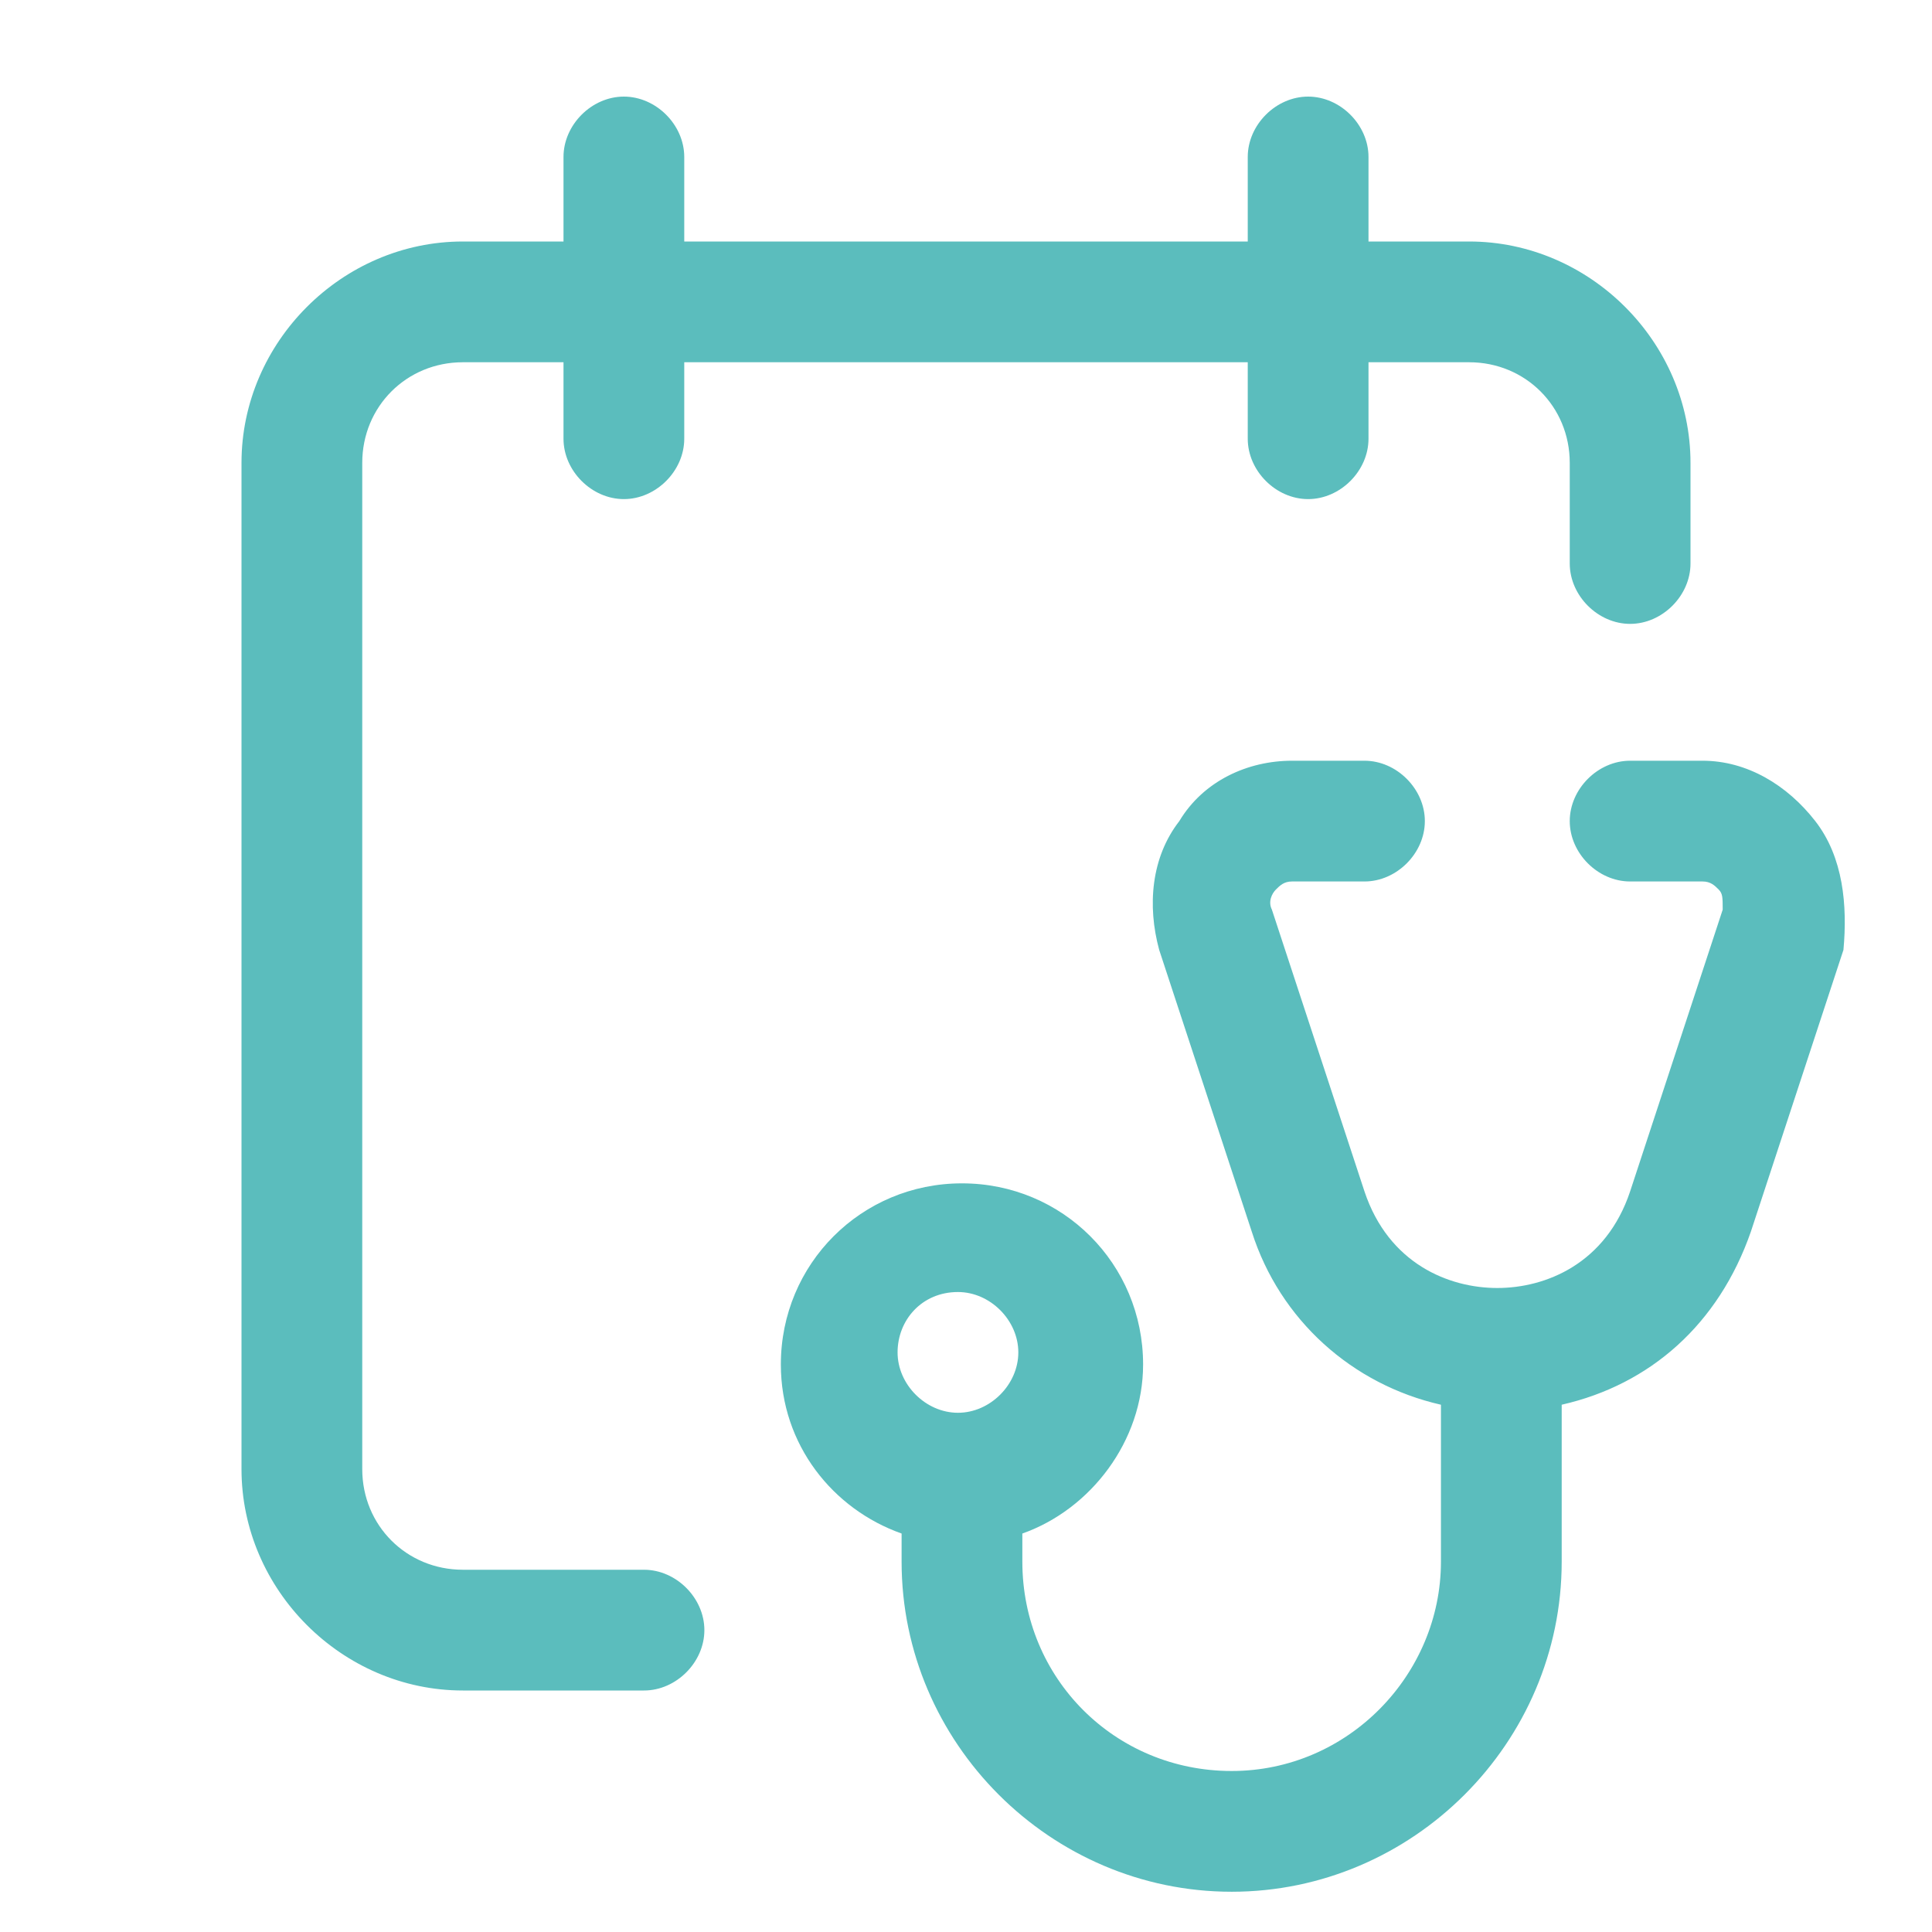
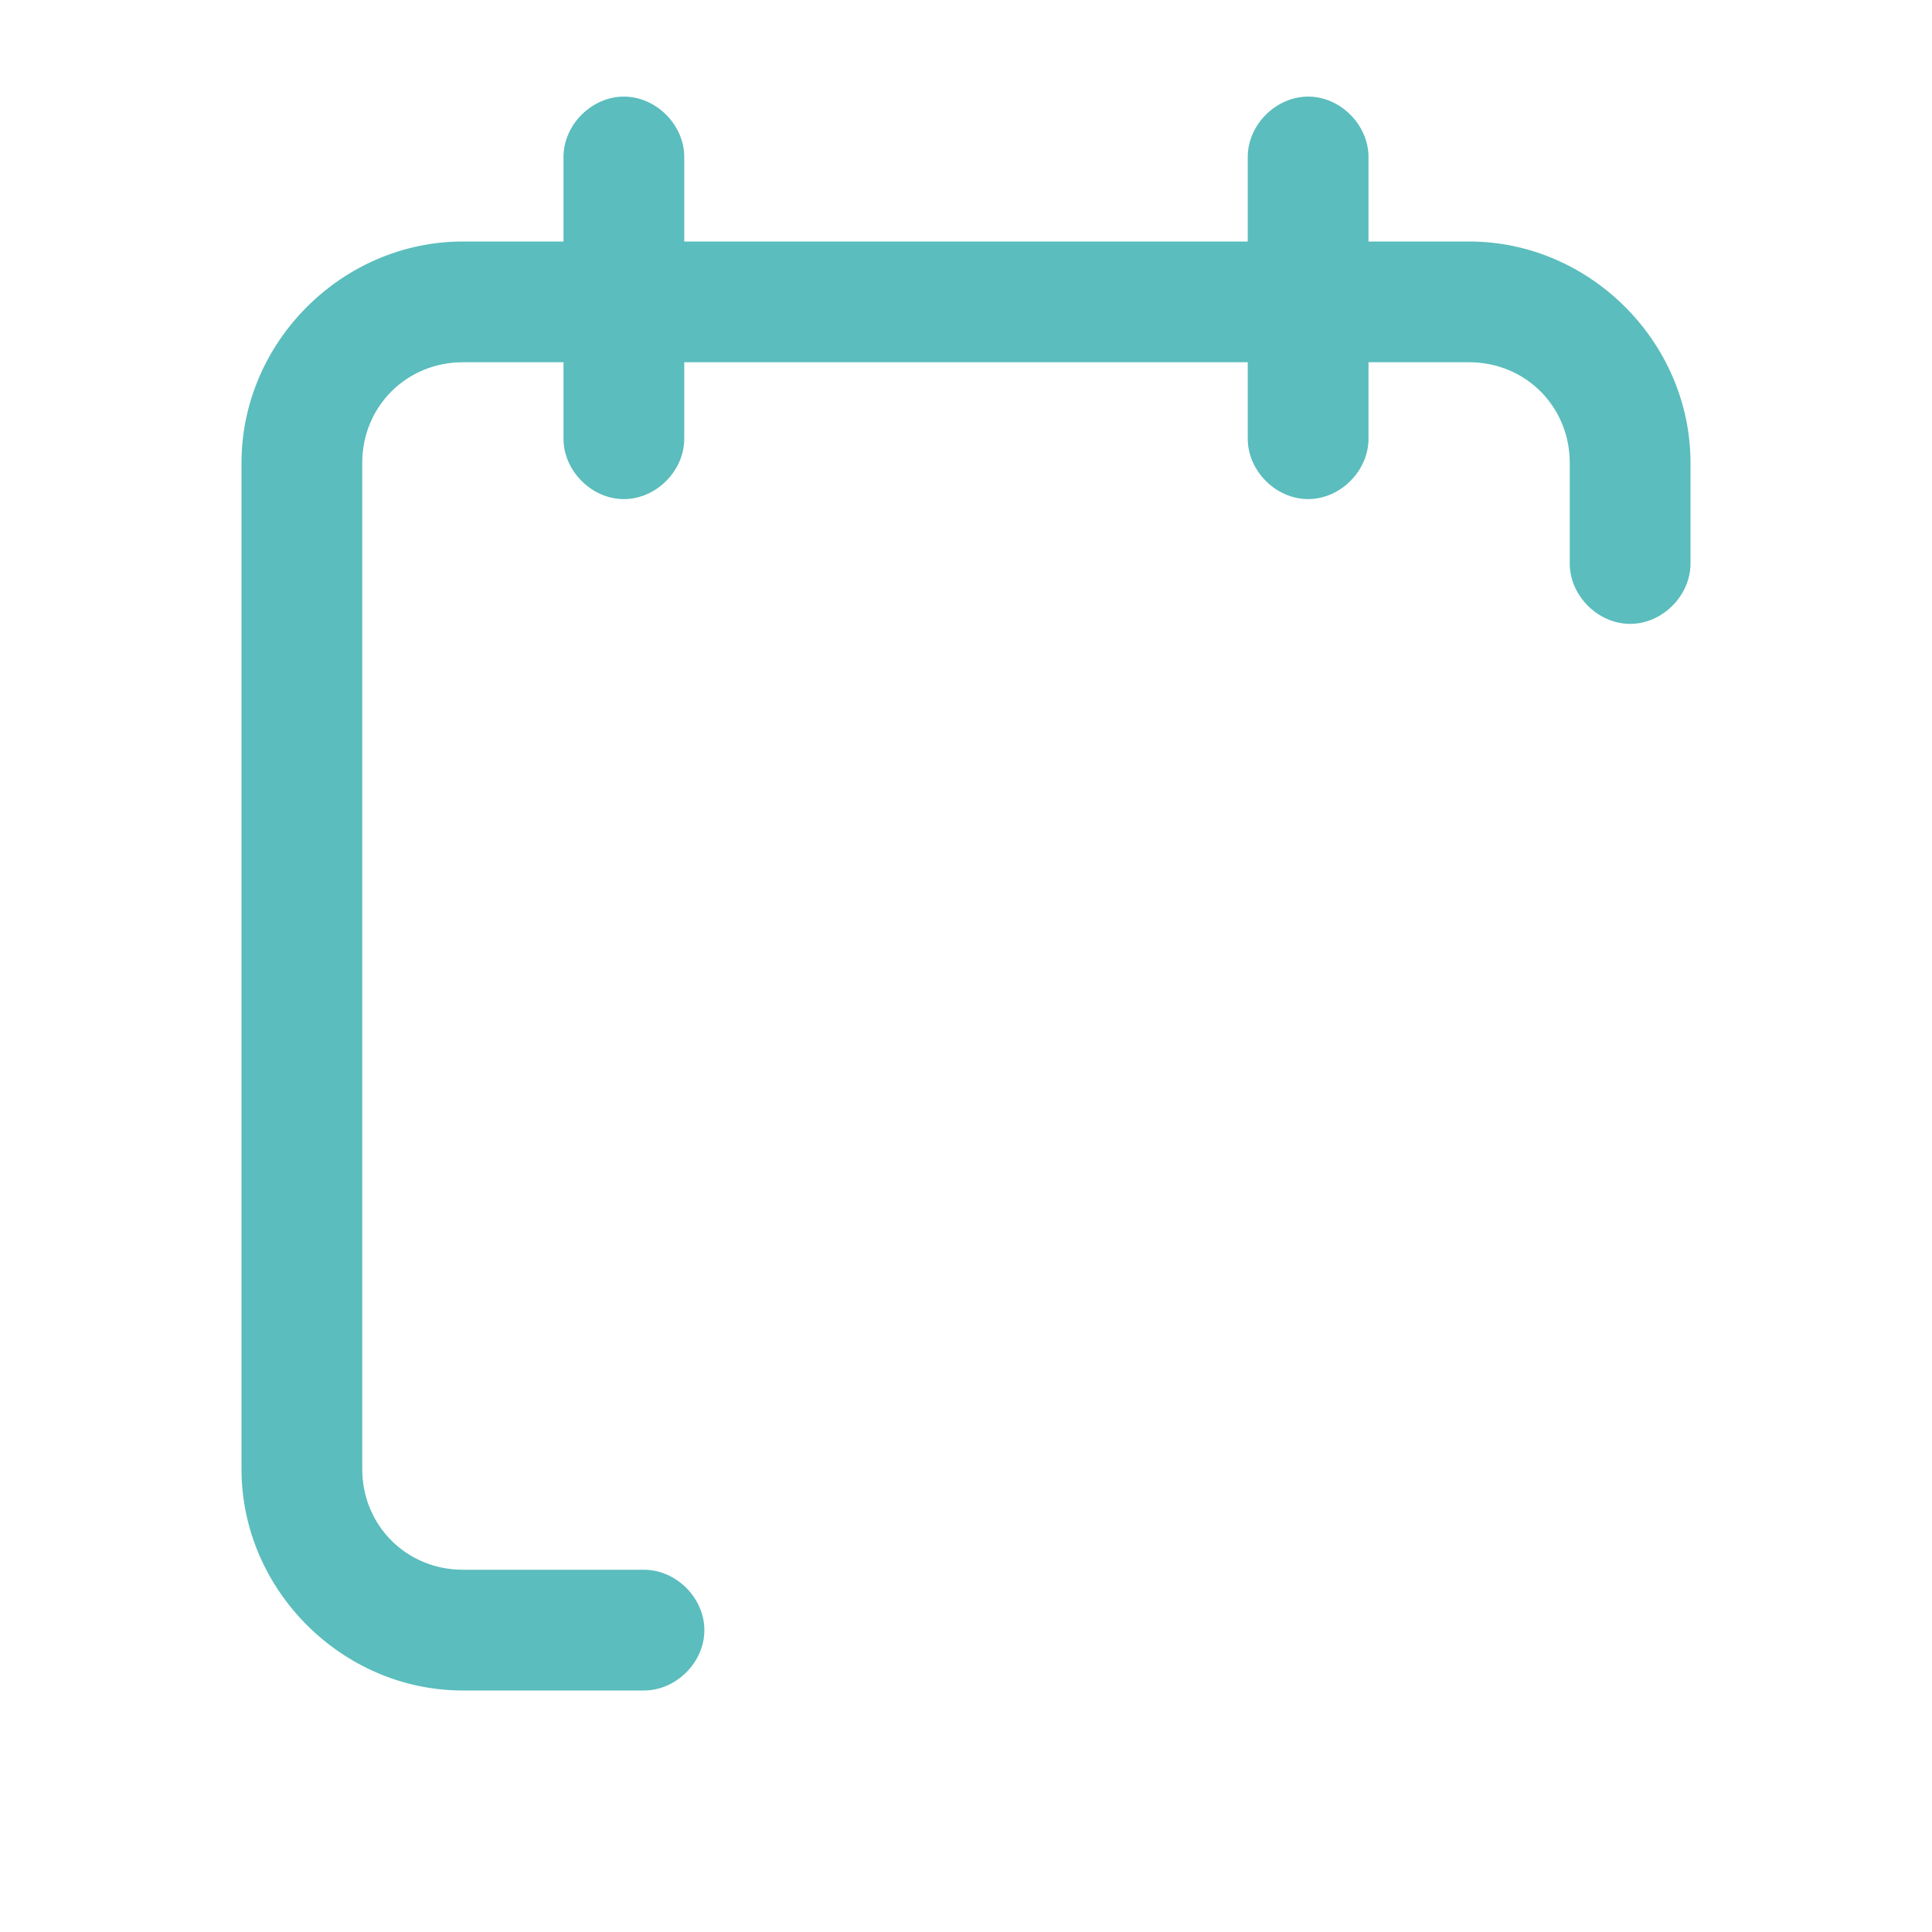
<svg xmlns="http://www.w3.org/2000/svg" width="48" height="48" fill="#5bbdbd" viewBox="0 0 48 48" data-library="gosweb_med" data-icon="clinical_ex" data-color="#5bbdbd">
  <path d="M32.5,2.4c0.8,0,1.5,0.7,1.5,1.5V6h2.5c3,0,5.5,2.5,5.5,5.5V14c0,0.8-0.7,1.5-1.5,1.5S39,14.8,39,14v-2.5   c0-1.4-1.1-2.5-2.5-2.5H34v1.9c0,0.8-0.7,1.5-1.5,1.5S31,11.7,31,10.9V9H17v1.9c0,0.8-0.7,1.5-1.5,1.5S14,11.7,14,10.9V9h-2.5   C10.1,9,9,10.1,9,11.5v25c0,1.4,1.1,2.5,2.5,2.5H16c0.8,0,1.5,0.7,1.5,1.5S16.8,42,16,42h-4.5c-3,0-5.5-2.5-5.5-5.5v-25   C6,8.5,8.5,6,11.5,6H14V3.9c0-0.8,0.7-1.5,1.5-1.5S17,3.1,17,3.9V6h14V3.9C31,3.1,31.7,2.4,32.5,2.4z" />
-   <path d="M45.1,20.4c-0.7-0.9-1.7-1.5-2.8-1.5h-1.8c-0.8,0-1.5,0.7-1.5,1.5s0.7,1.5,1.5,1.5h1.8c0.2,0,0.3,0.1,0.4,0.2   s0.1,0.2,0.1,0.5l-2.3,7c-0.6,1.8-2.1,2.4-3.3,2.4s-2.7-0.6-3.3-2.4l-2.3-7c-0.1-0.2,0-0.4,0.1-0.5s0.2-0.2,0.4-0.2h1.8   c0.8,0,1.5-0.7,1.5-1.5s-0.7-1.5-1.5-1.5h-1.8c-1.1,0-2.2,0.5-2.8,1.5c-0.7,0.9-0.8,2.1-0.5,3.2l2.3,7c0.7,2.2,2.5,3.8,4.7,4.3v3.9   c0,2.8-2.3,5.2-5.2,5.2s-5.2-2.3-5.2-5.2v-0.7c1.7-0.6,3-2.3,3-4.2c0-2.5-2-4.5-4.5-4.5s-4.5,2-4.5,4.5c0,2,1.3,3.6,3,4.2v0.7   c0,4.5,3.7,8.2,8.2,8.2s8.2-3.7,8.2-8.2v-3.9c2.2-0.5,3.9-2,4.7-4.3l2.3-7C45.9,22.5,45.8,21.3,45.1,20.4z M23.8,32.1   c0.8,0,1.5,0.7,1.5,1.5s-0.7,1.5-1.5,1.5s-1.5-0.7-1.5-1.5S22.9,32.1,23.8,32.1z" />
</svg>